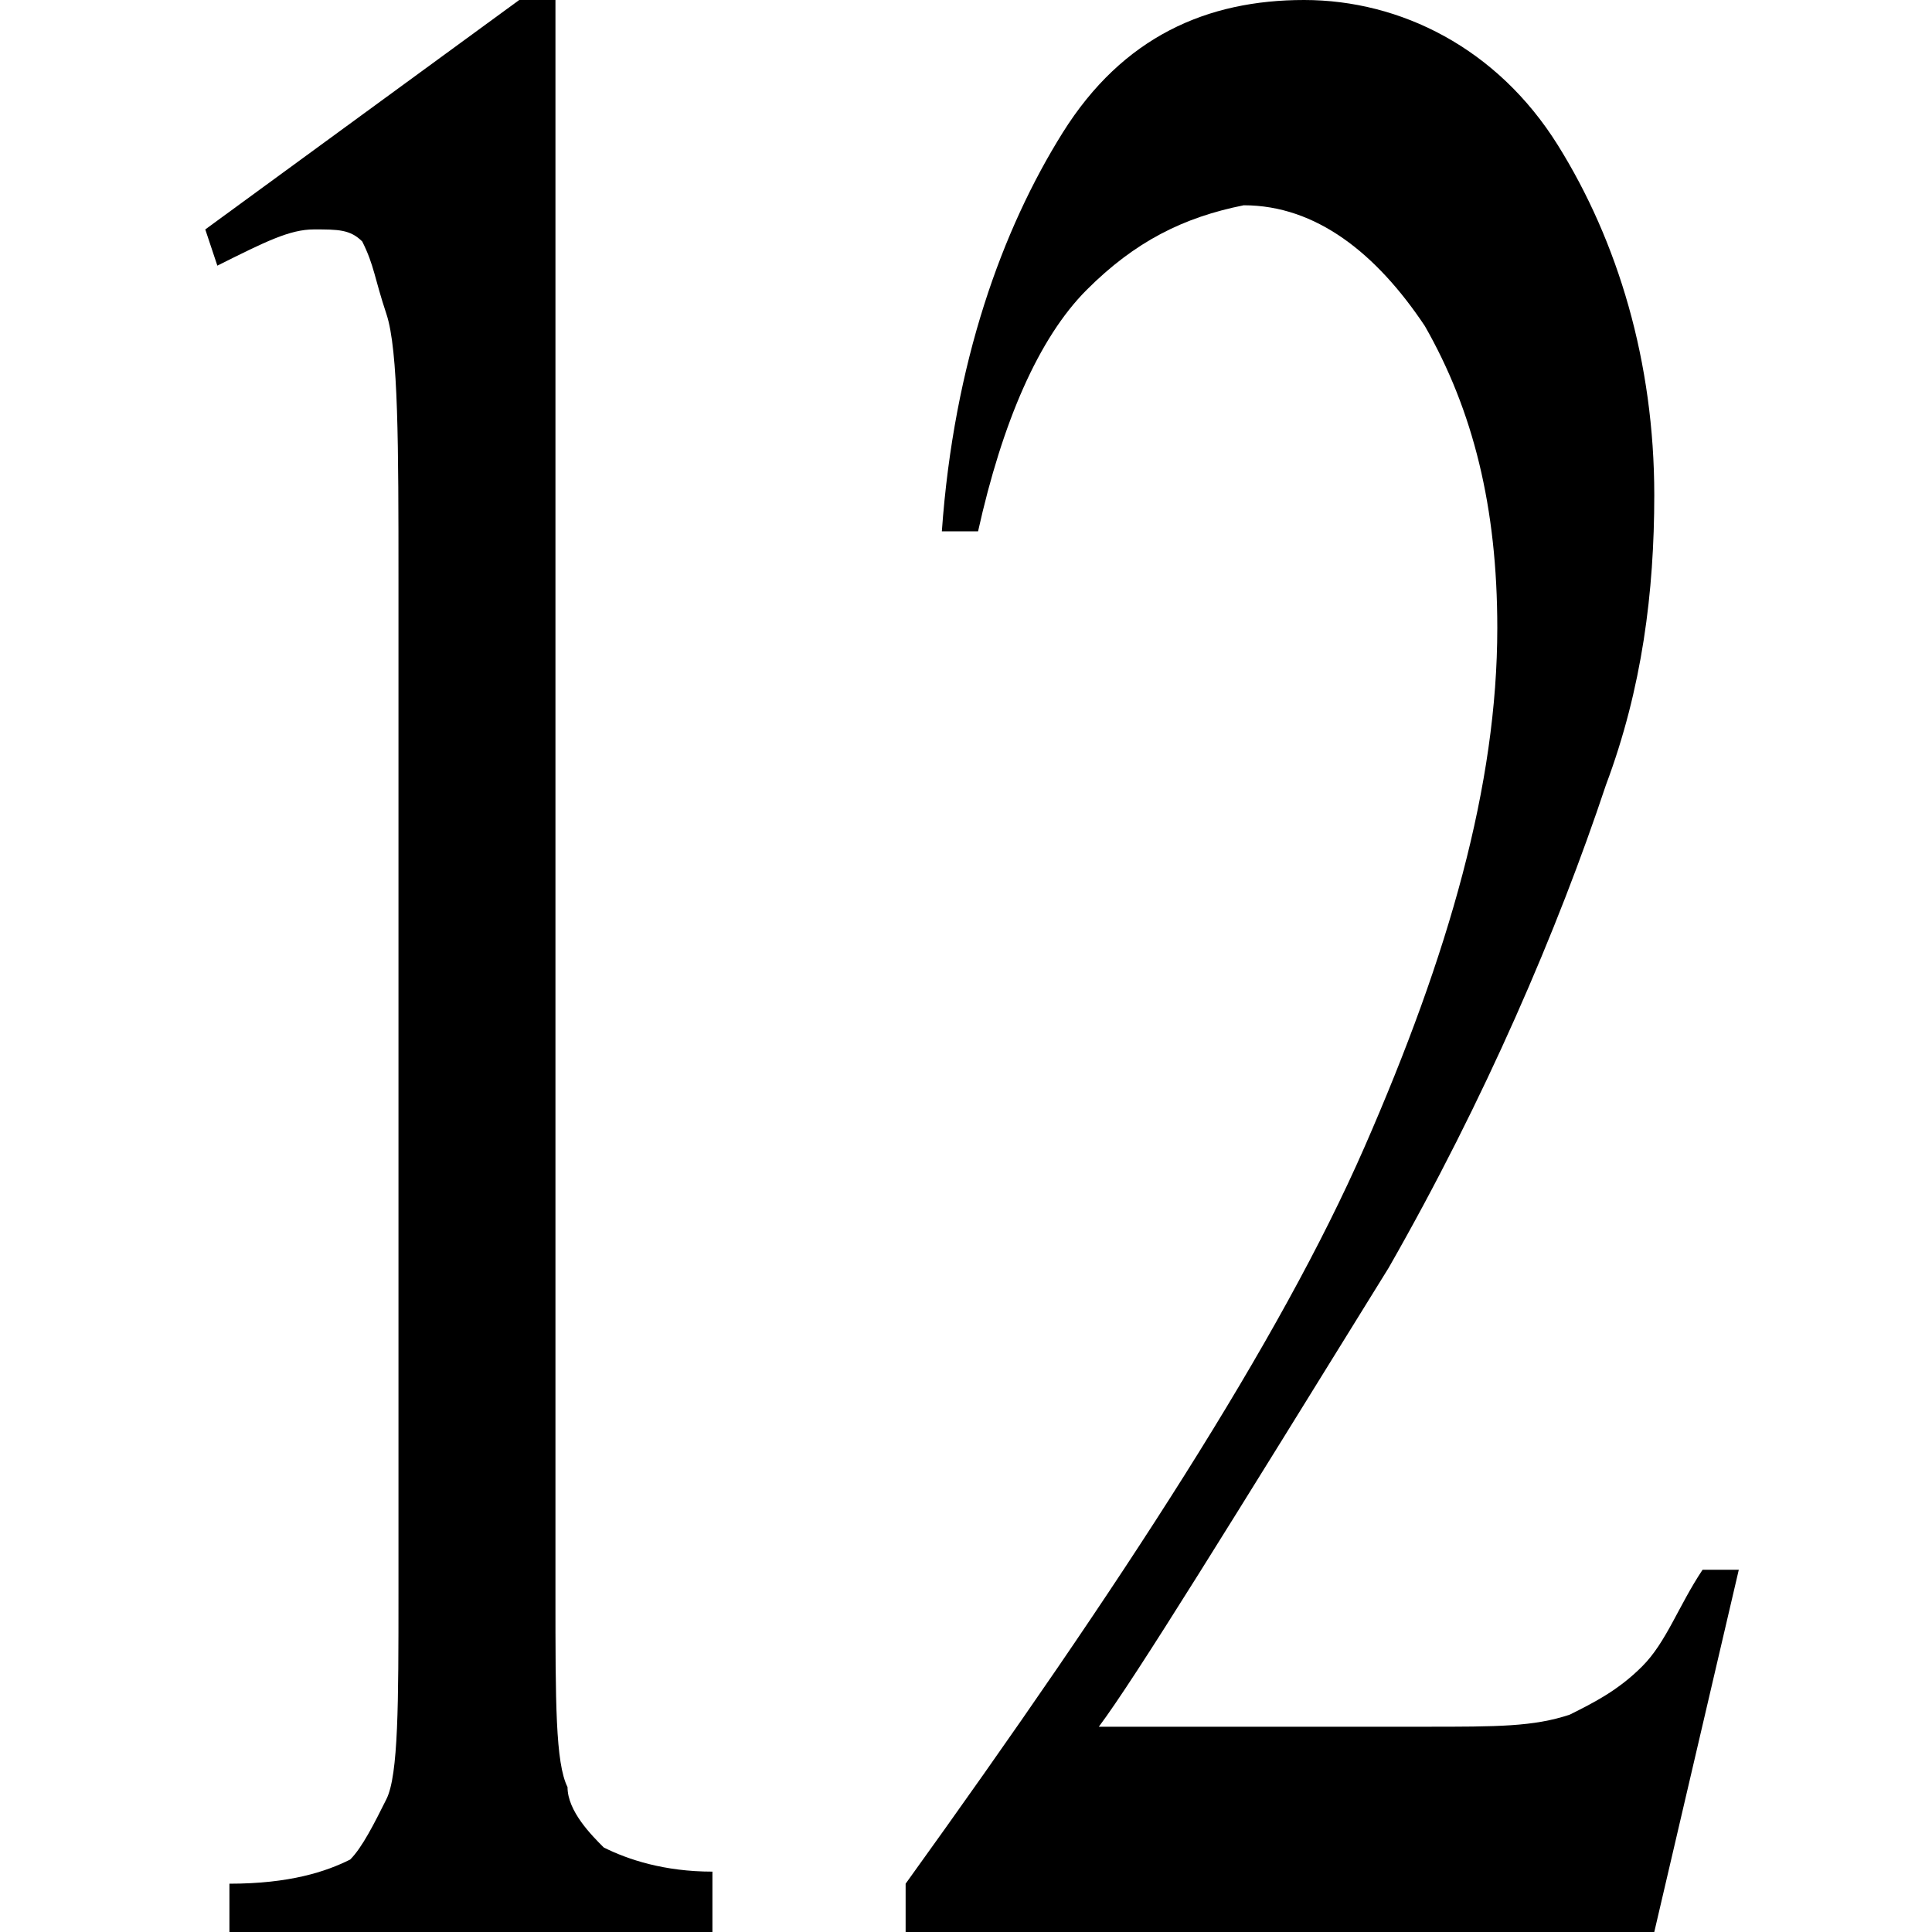
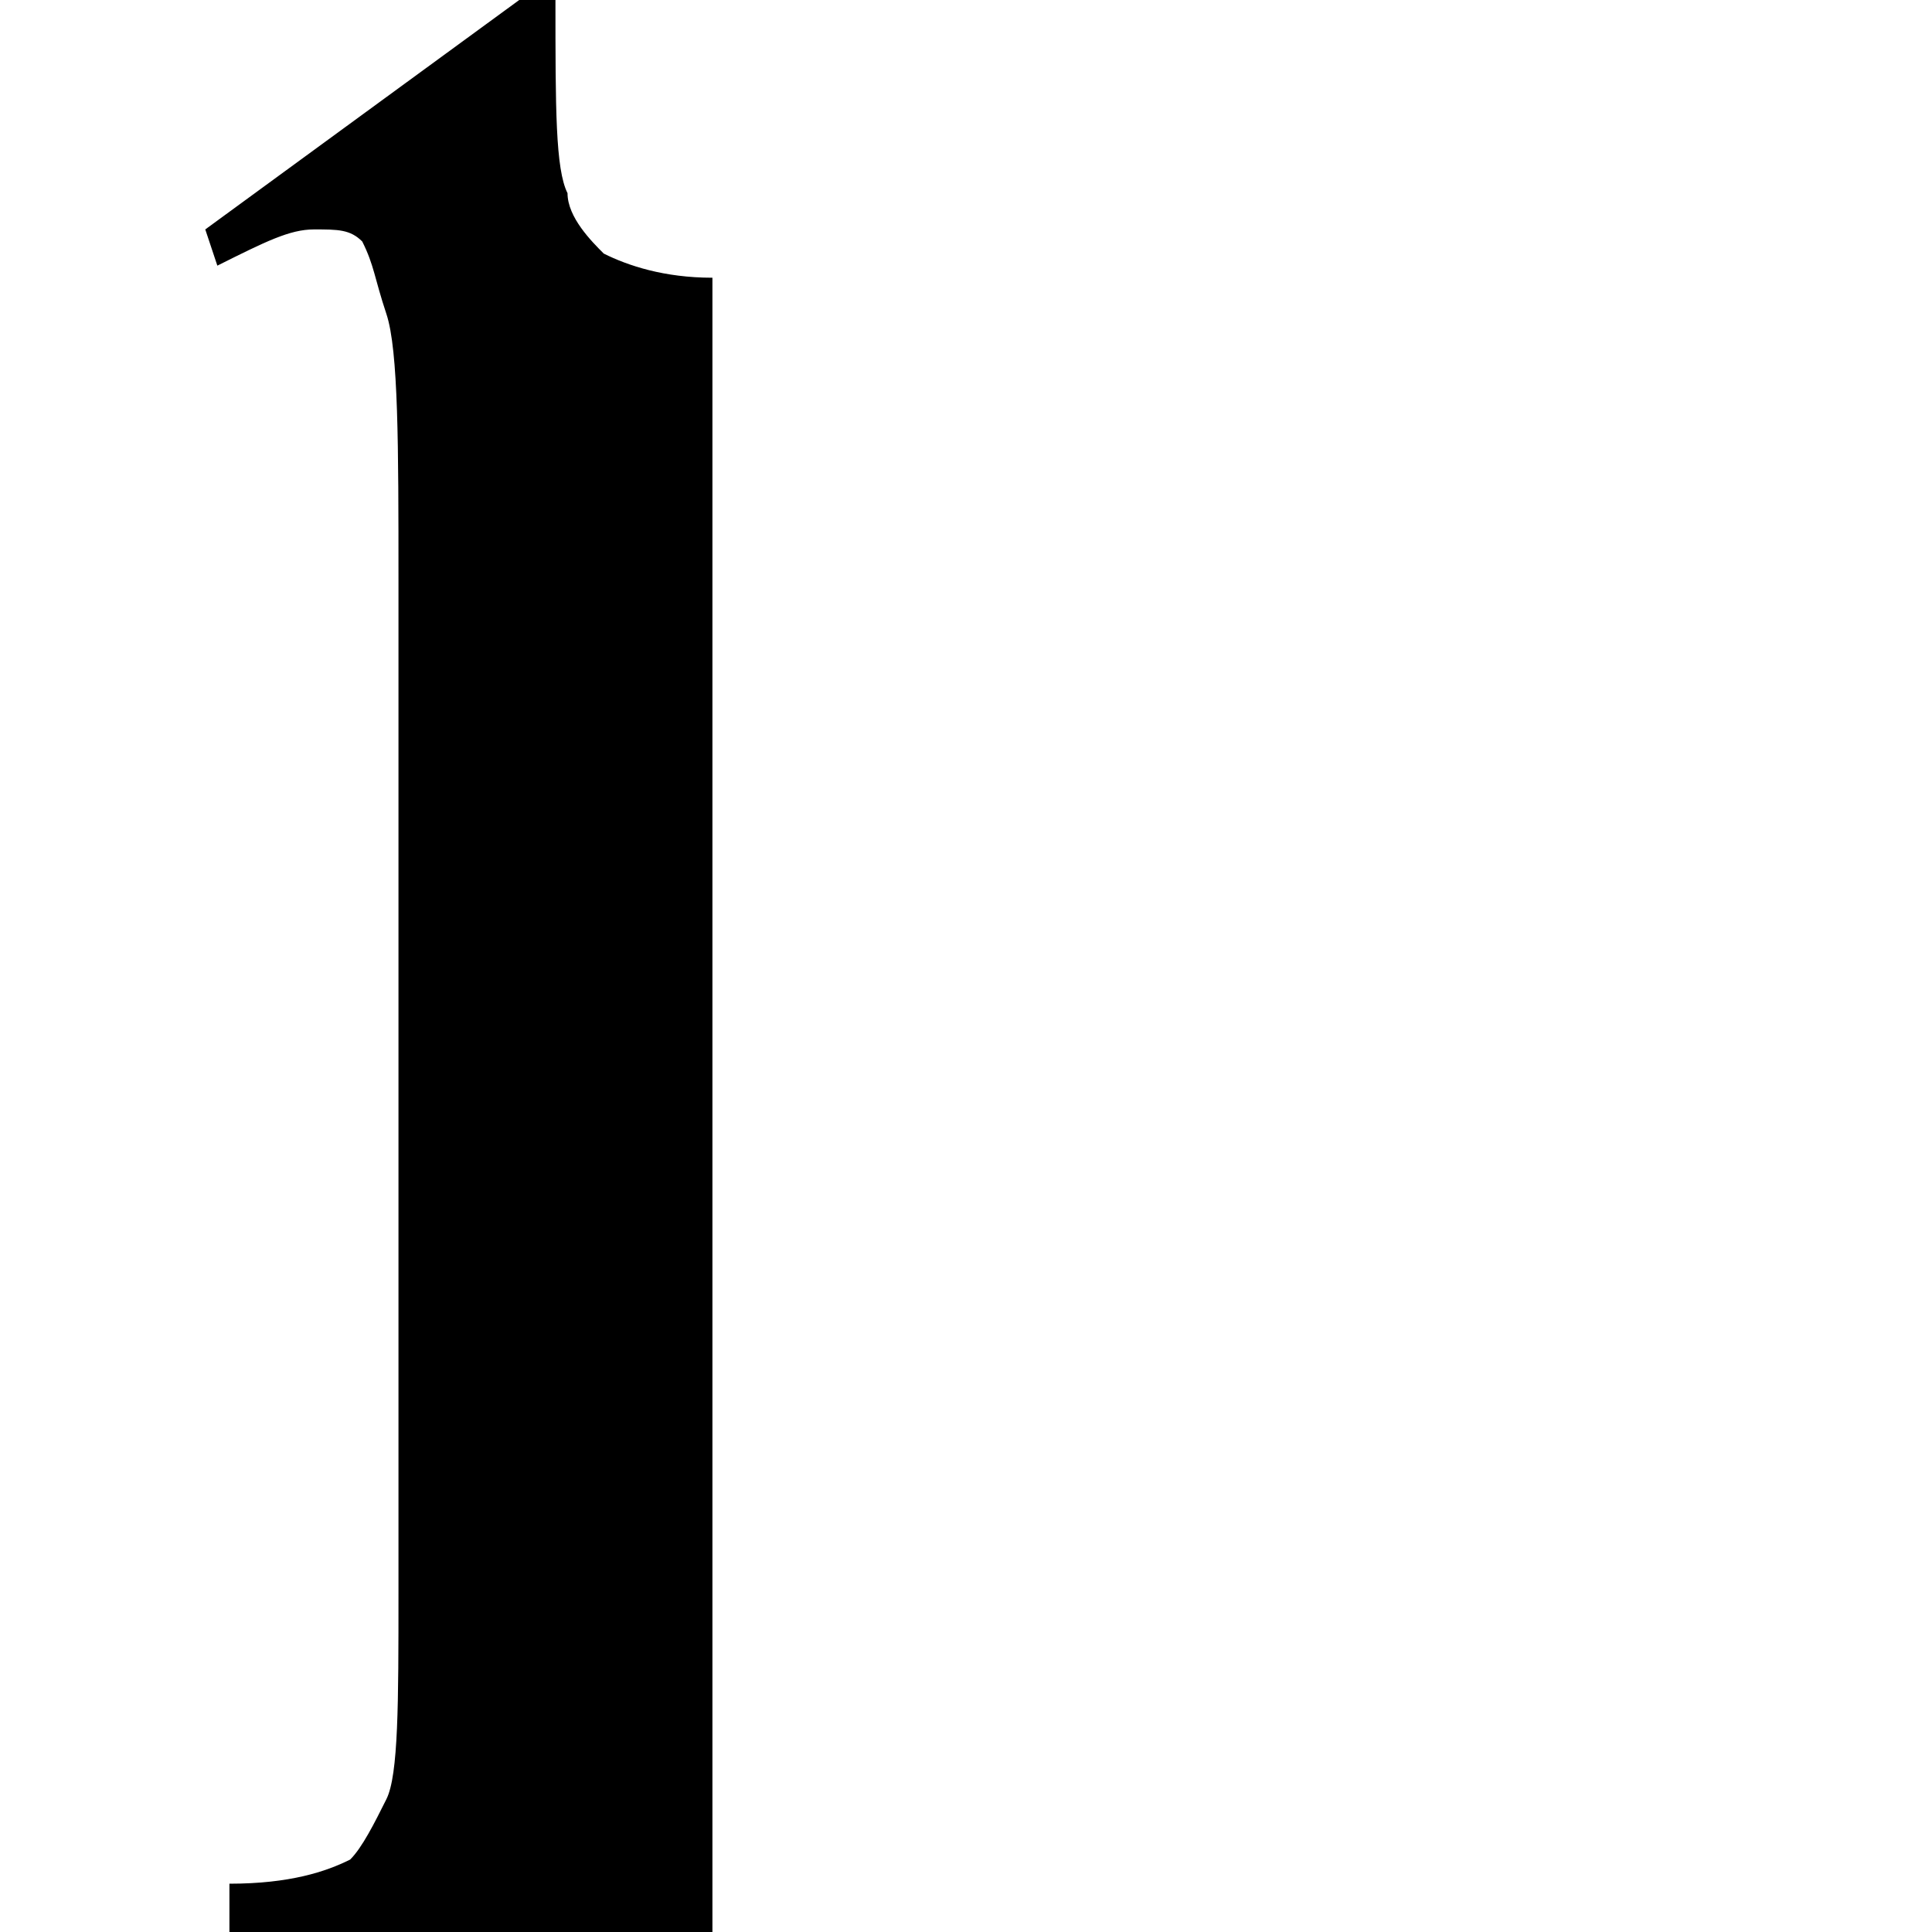
<svg xmlns="http://www.w3.org/2000/svg" version="1.1" baseProfile="tiny" id="Layer_1" x="0px" y="0px" width="16px" height="16px" viewBox="0 0 16 16" xml:space="preserve">
  <g>
-     <path d="M1.7,1.9L4.3,0h0.3v13.2c0,0.9,0,1.4,0.1,1.6c0,0.2,0.2,0.4,0.3,0.5c0.2,0.1,0.5,0.2,0.9,0.2V16H1.9v-0.4   c0.5,0,0.8-0.1,1-0.2c0.1-0.1,0.2-0.3,0.3-0.5c0.1-0.2,0.1-0.8,0.1-1.7V4.8c0-1.1,0-1.9-0.1-2.2C3.1,2.3,3.1,2.2,3,2   C2.9,1.9,2.8,1.9,2.6,1.9C2.4,1.9,2.2,2,1.8,2.2L1.7,1.9z" />
-     <path d="M14.4,13l-0.7,3H7.5v-0.4c1.8-2.5,3.1-4.5,3.8-6.1s1.1-3,1.1-4.3c0-1-0.2-1.8-0.6-2.5c-0.4-0.6-0.9-1-1.5-1   C9.8,1.8,9.4,2,9,2.4s-0.7,1.1-0.9,2H7.8c0.1-1.4,0.5-2.5,1-3.3S10,0,10.8,0c0.8,0,1.6,0.4,2.1,1.2C13.4,2,13.7,3,13.7,4.1   c0,0.8-0.1,1.6-0.4,2.4c-0.4,1.2-1,2.6-1.8,4c-1.3,2.1-2.1,3.4-2.4,3.8h2.7c0.6,0,0.9,0,1.2-0.1c0.2-0.1,0.4-0.2,0.6-0.4   c0.2-0.2,0.3-0.5,0.5-0.8H14.4z" />
+     <path d="M1.7,1.9L4.3,0h0.3c0,0.9,0,1.4,0.1,1.6c0,0.2,0.2,0.4,0.3,0.5c0.2,0.1,0.5,0.2,0.9,0.2V16H1.9v-0.4   c0.5,0,0.8-0.1,1-0.2c0.1-0.1,0.2-0.3,0.3-0.5c0.1-0.2,0.1-0.8,0.1-1.7V4.8c0-1.1,0-1.9-0.1-2.2C3.1,2.3,3.1,2.2,3,2   C2.9,1.9,2.8,1.9,2.6,1.9C2.4,1.9,2.2,2,1.8,2.2L1.7,1.9z" />
  </g>
</svg>